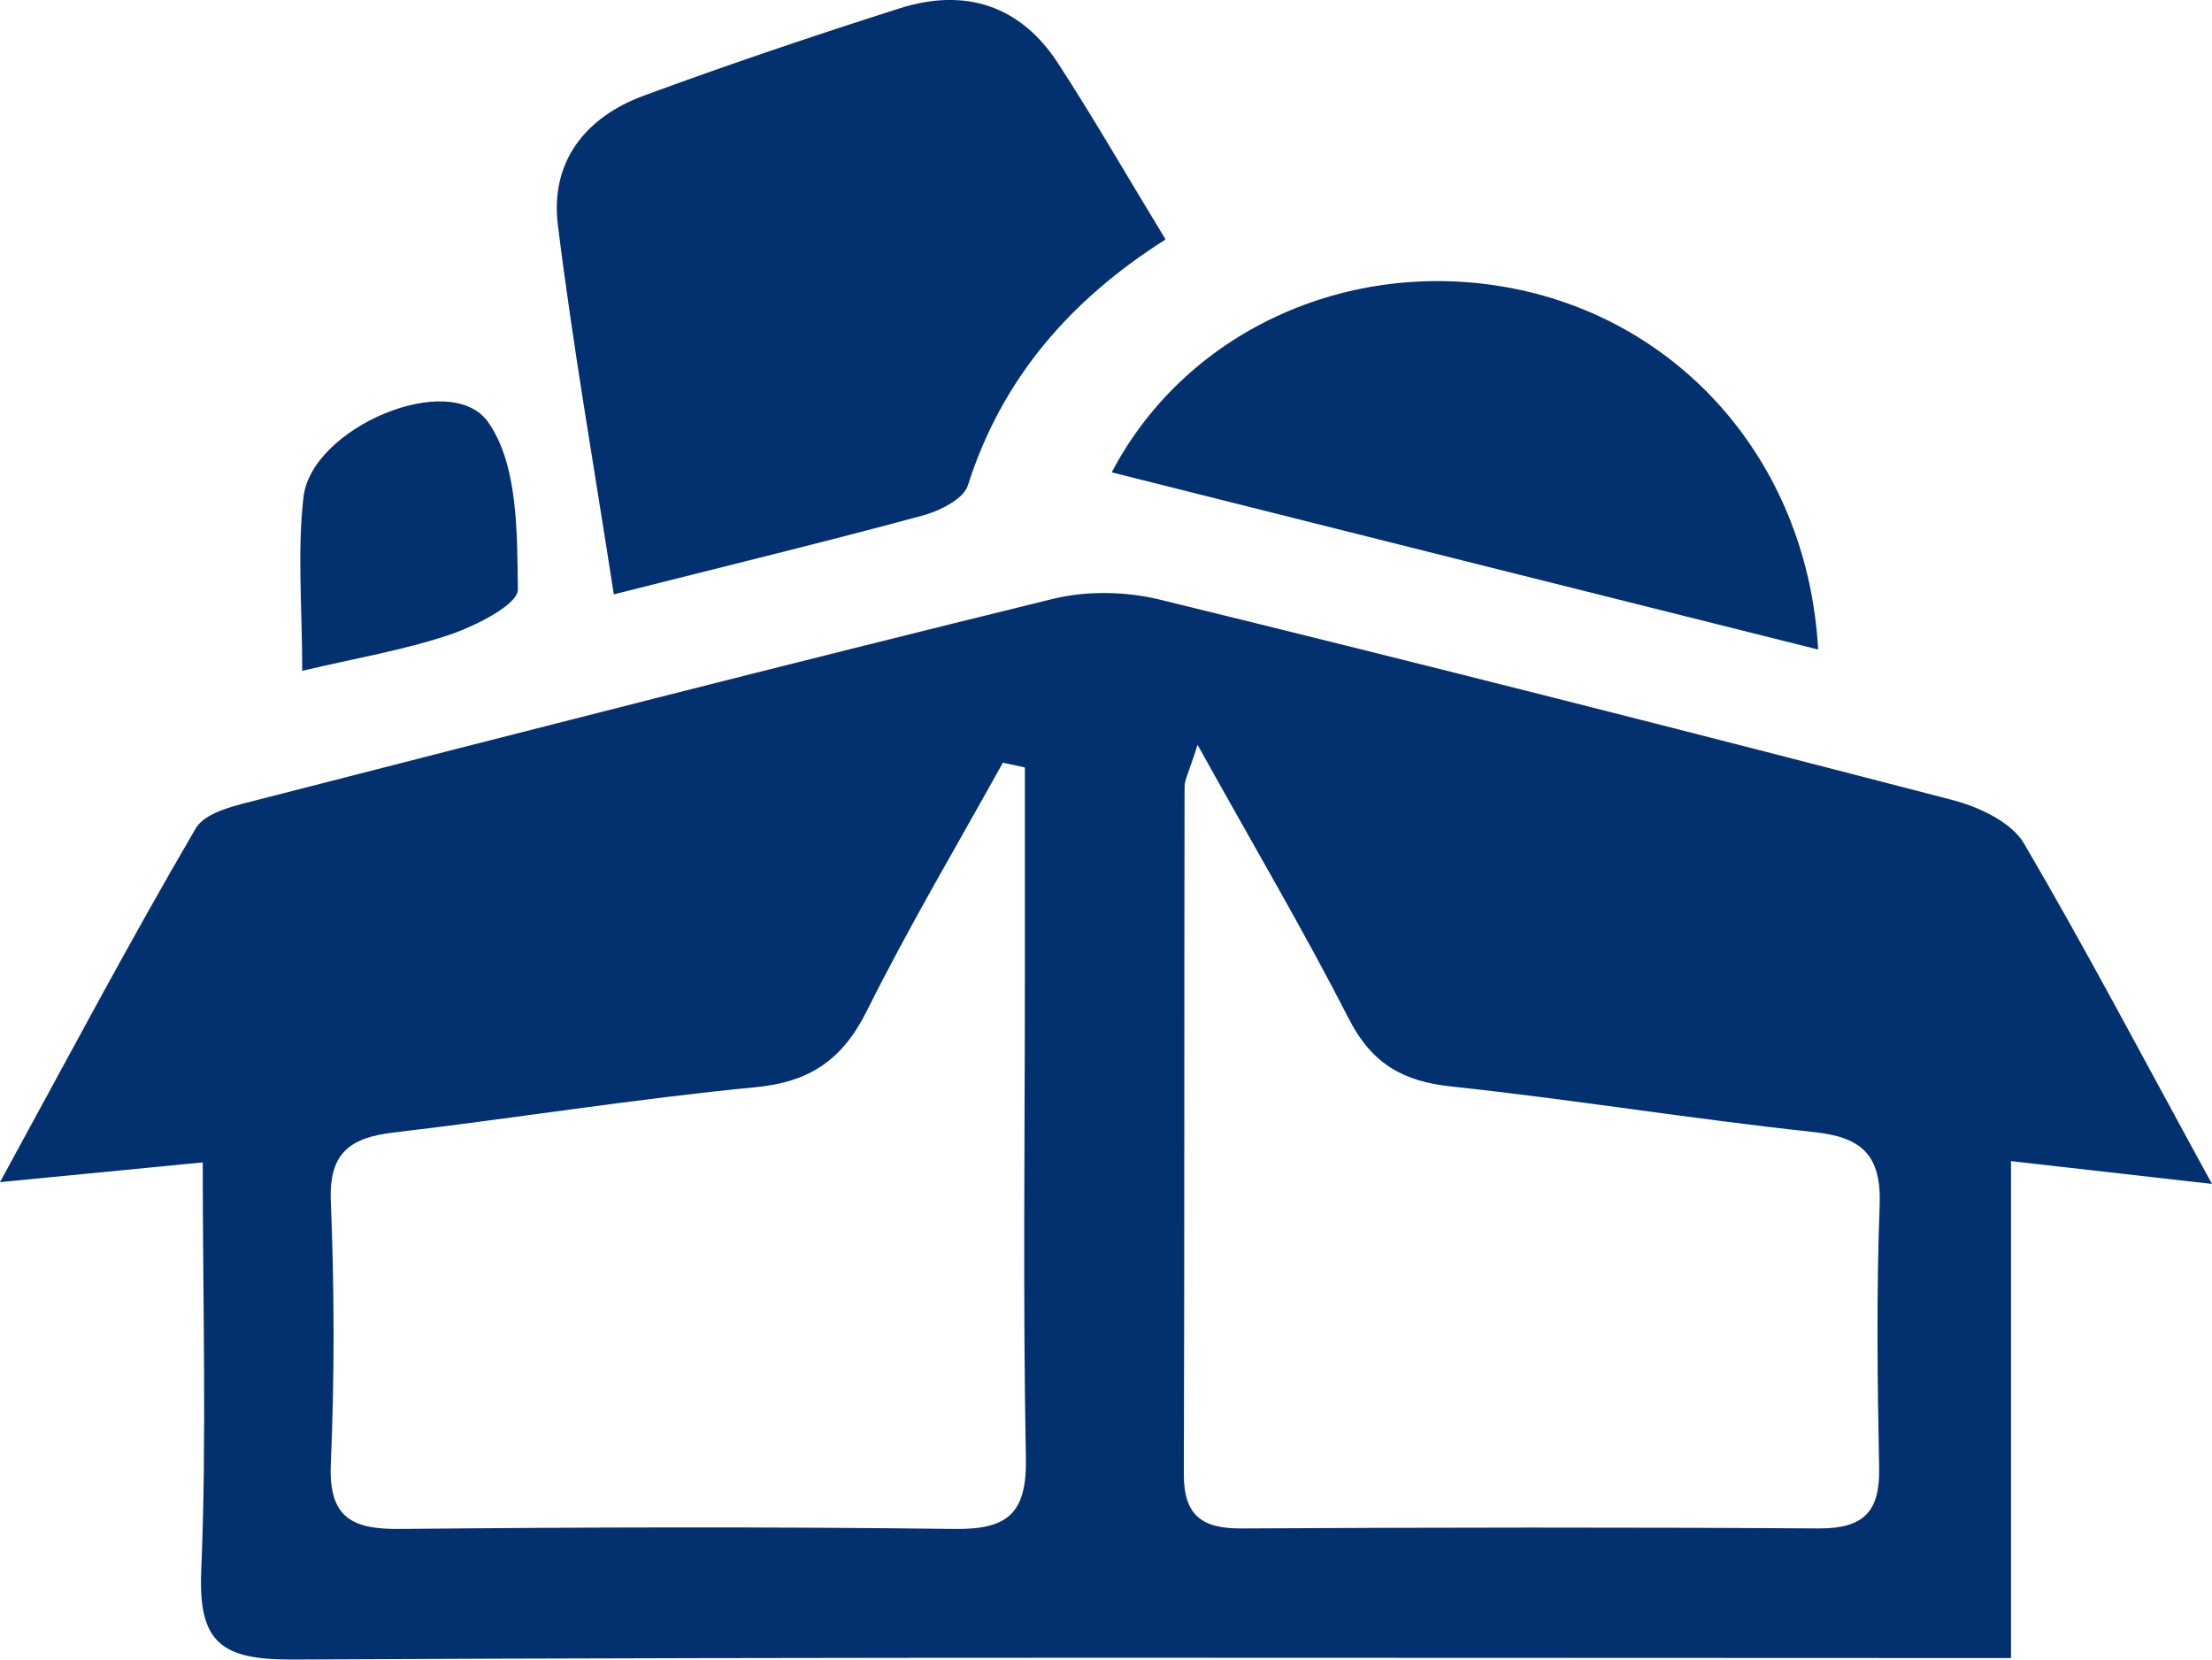
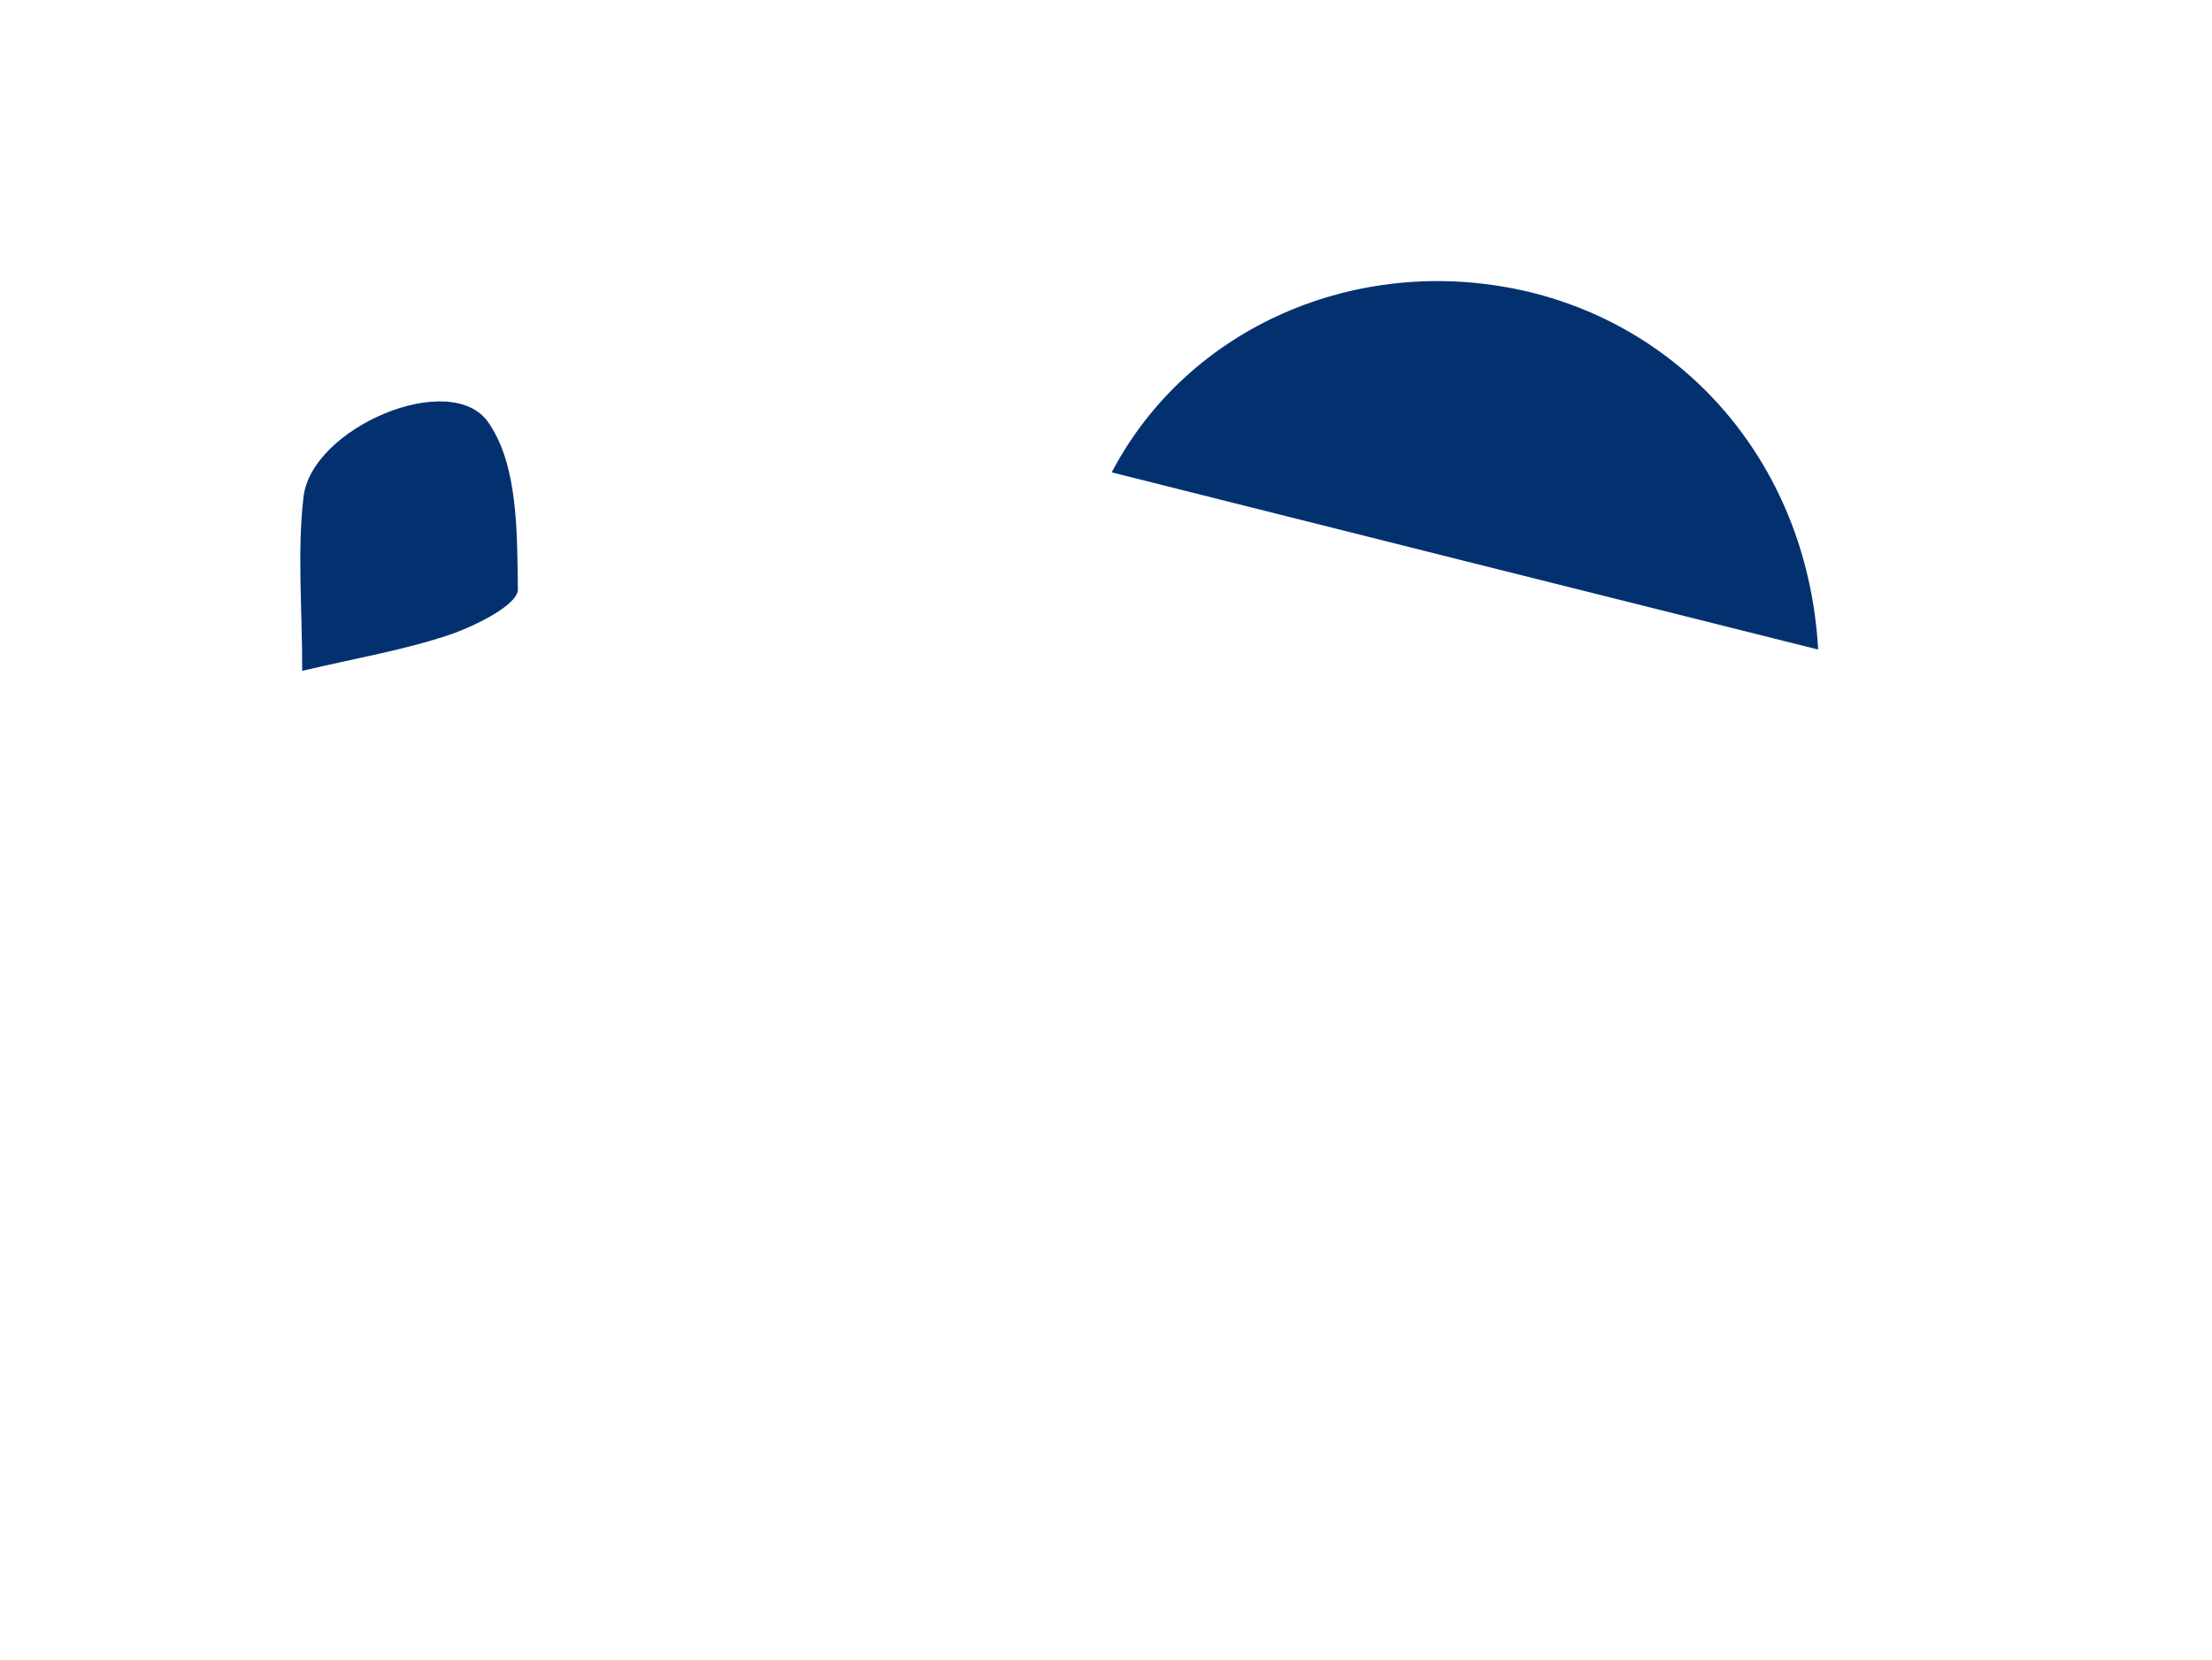
<svg xmlns="http://www.w3.org/2000/svg" id="Layer_2" data-name="Layer 2" viewBox="0 0 87.39 65.56">
  <defs>
    <style> .cls-1 { fill: #033170; } </style>
  </defs>
  <g id="Layer_1-2" data-name="Layer 1">
    <g>
-       <path class="cls-1" d="m87.39,46.77c-2.94-.33-5.21-.59-7.94-.9v19.63h-3.55c-21.46,0-42.93-.05-64.39.06-2.74,0-3.68-.65-3.56-3.49.22-5.26.06-10.54.06-16.15-2.69.26-5.03.49-8.01.78,2.72-4.98,5.13-9.53,7.73-13.97.38-.66,1.62-.92,2.52-1.15,10.44-2.68,20.87-5.35,31.34-7.92,1.34-.33,2.9-.3,4.24.03,10.46,2.56,20.9,5.21,31.33,7.92,1.02.27,2.29.86,2.79,1.69,2.47,4.21,4.74,8.54,7.44,13.47Zm-40.08-17.34c-.35,1.11-.51,1.37-.51,1.64-.02,9.05,0,18.1-.03,27.16,0,1.64.71,2.16,2.28,2.15,7.61-.04,15.22-.05,22.82,0,1.75,0,2.4-.65,2.37-2.37-.07-3.47-.11-6.94.02-10.4.07-1.98-.7-2.69-2.61-2.89-4.78-.51-9.54-1.29-14.32-1.8-1.91-.2-3.14-.91-4.04-2.67-1.78-3.48-3.77-6.85-5.98-10.83Zm-6.81.89c-.29-.06-.59-.13-.88-.19-1.8,3.25-3.7,6.45-5.36,9.78-.96,1.93-2.23,2.83-4.41,3.04-4.78.46-9.53,1.23-14.3,1.79-1.7.2-2.56.79-2.48,2.71.14,3.45.15,6.92,0,10.38-.09,2.12.83,2.59,2.73,2.57,7.3-.07,14.61-.09,21.91,0,2.13.03,2.86-.64,2.82-2.8-.12-6.34-.04-12.69-.04-19.03,0-2.76,0-5.51,0-8.26Z" />
-       <path class="cls-1" d="m24.25,23.48c-.79-5.11-1.62-9.83-2.21-14.59-.31-2.49,1.08-4.26,3.39-5.11,3.34-1.23,6.72-2.37,10.11-3.45,2.58-.82,4.78-.13,6.28,2.2,1.41,2.17,2.7,4.42,4.23,6.93-3.75,2.37-6.47,5.49-7.81,9.71-.17.55-1.13,1.02-1.8,1.2-3.89,1.05-7.8,2-12.19,3.11Z" />
      <path class="cls-1" d="m43.92,18.66c3.02-5.75,9.68-8.61,16.17-7.2,6.56,1.43,11.34,7.01,11.74,14.2-9.38-2.35-18.61-4.66-27.91-7Z" />
      <path class="cls-1" d="m11.94,26.5c0-2.5-.2-4.71.05-6.86.31-2.75,5.8-5.07,7.29-2.97,1.19,1.68,1.15,4.37,1.18,6.62,0,.6-1.68,1.44-2.71,1.79-1.79.6-3.68.92-5.81,1.42Z" />
    </g>
  </g>
</svg>